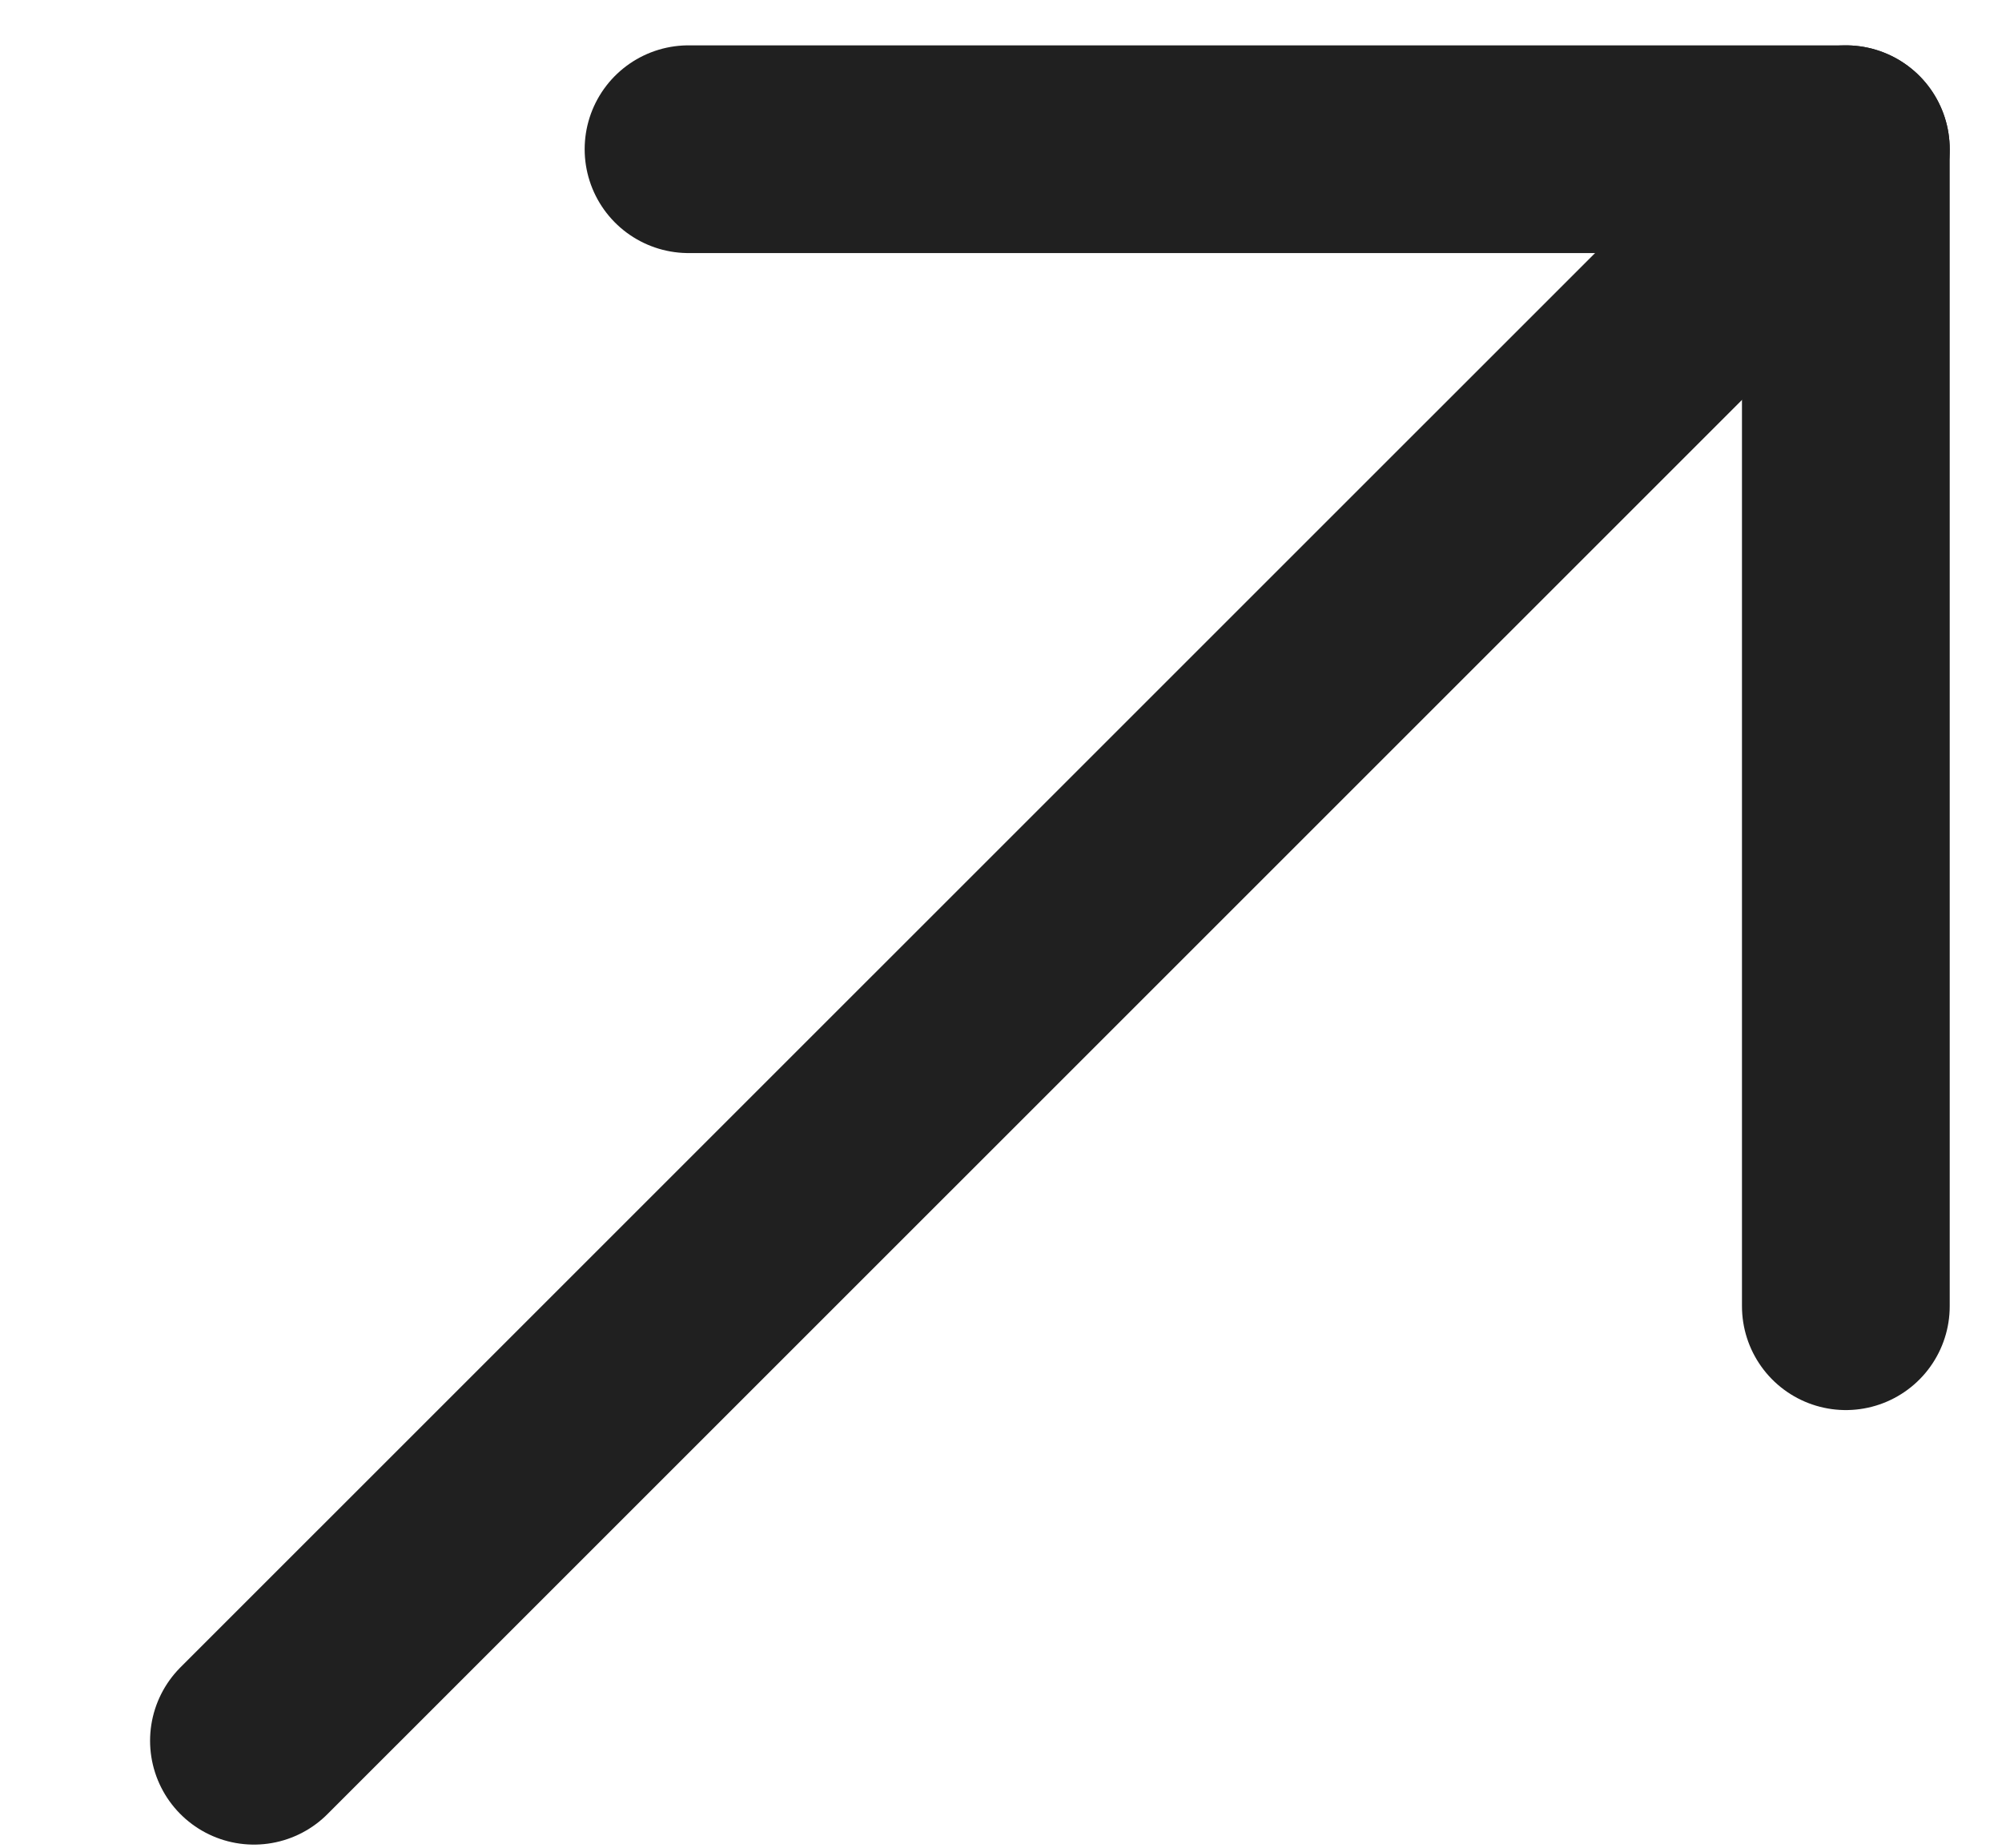
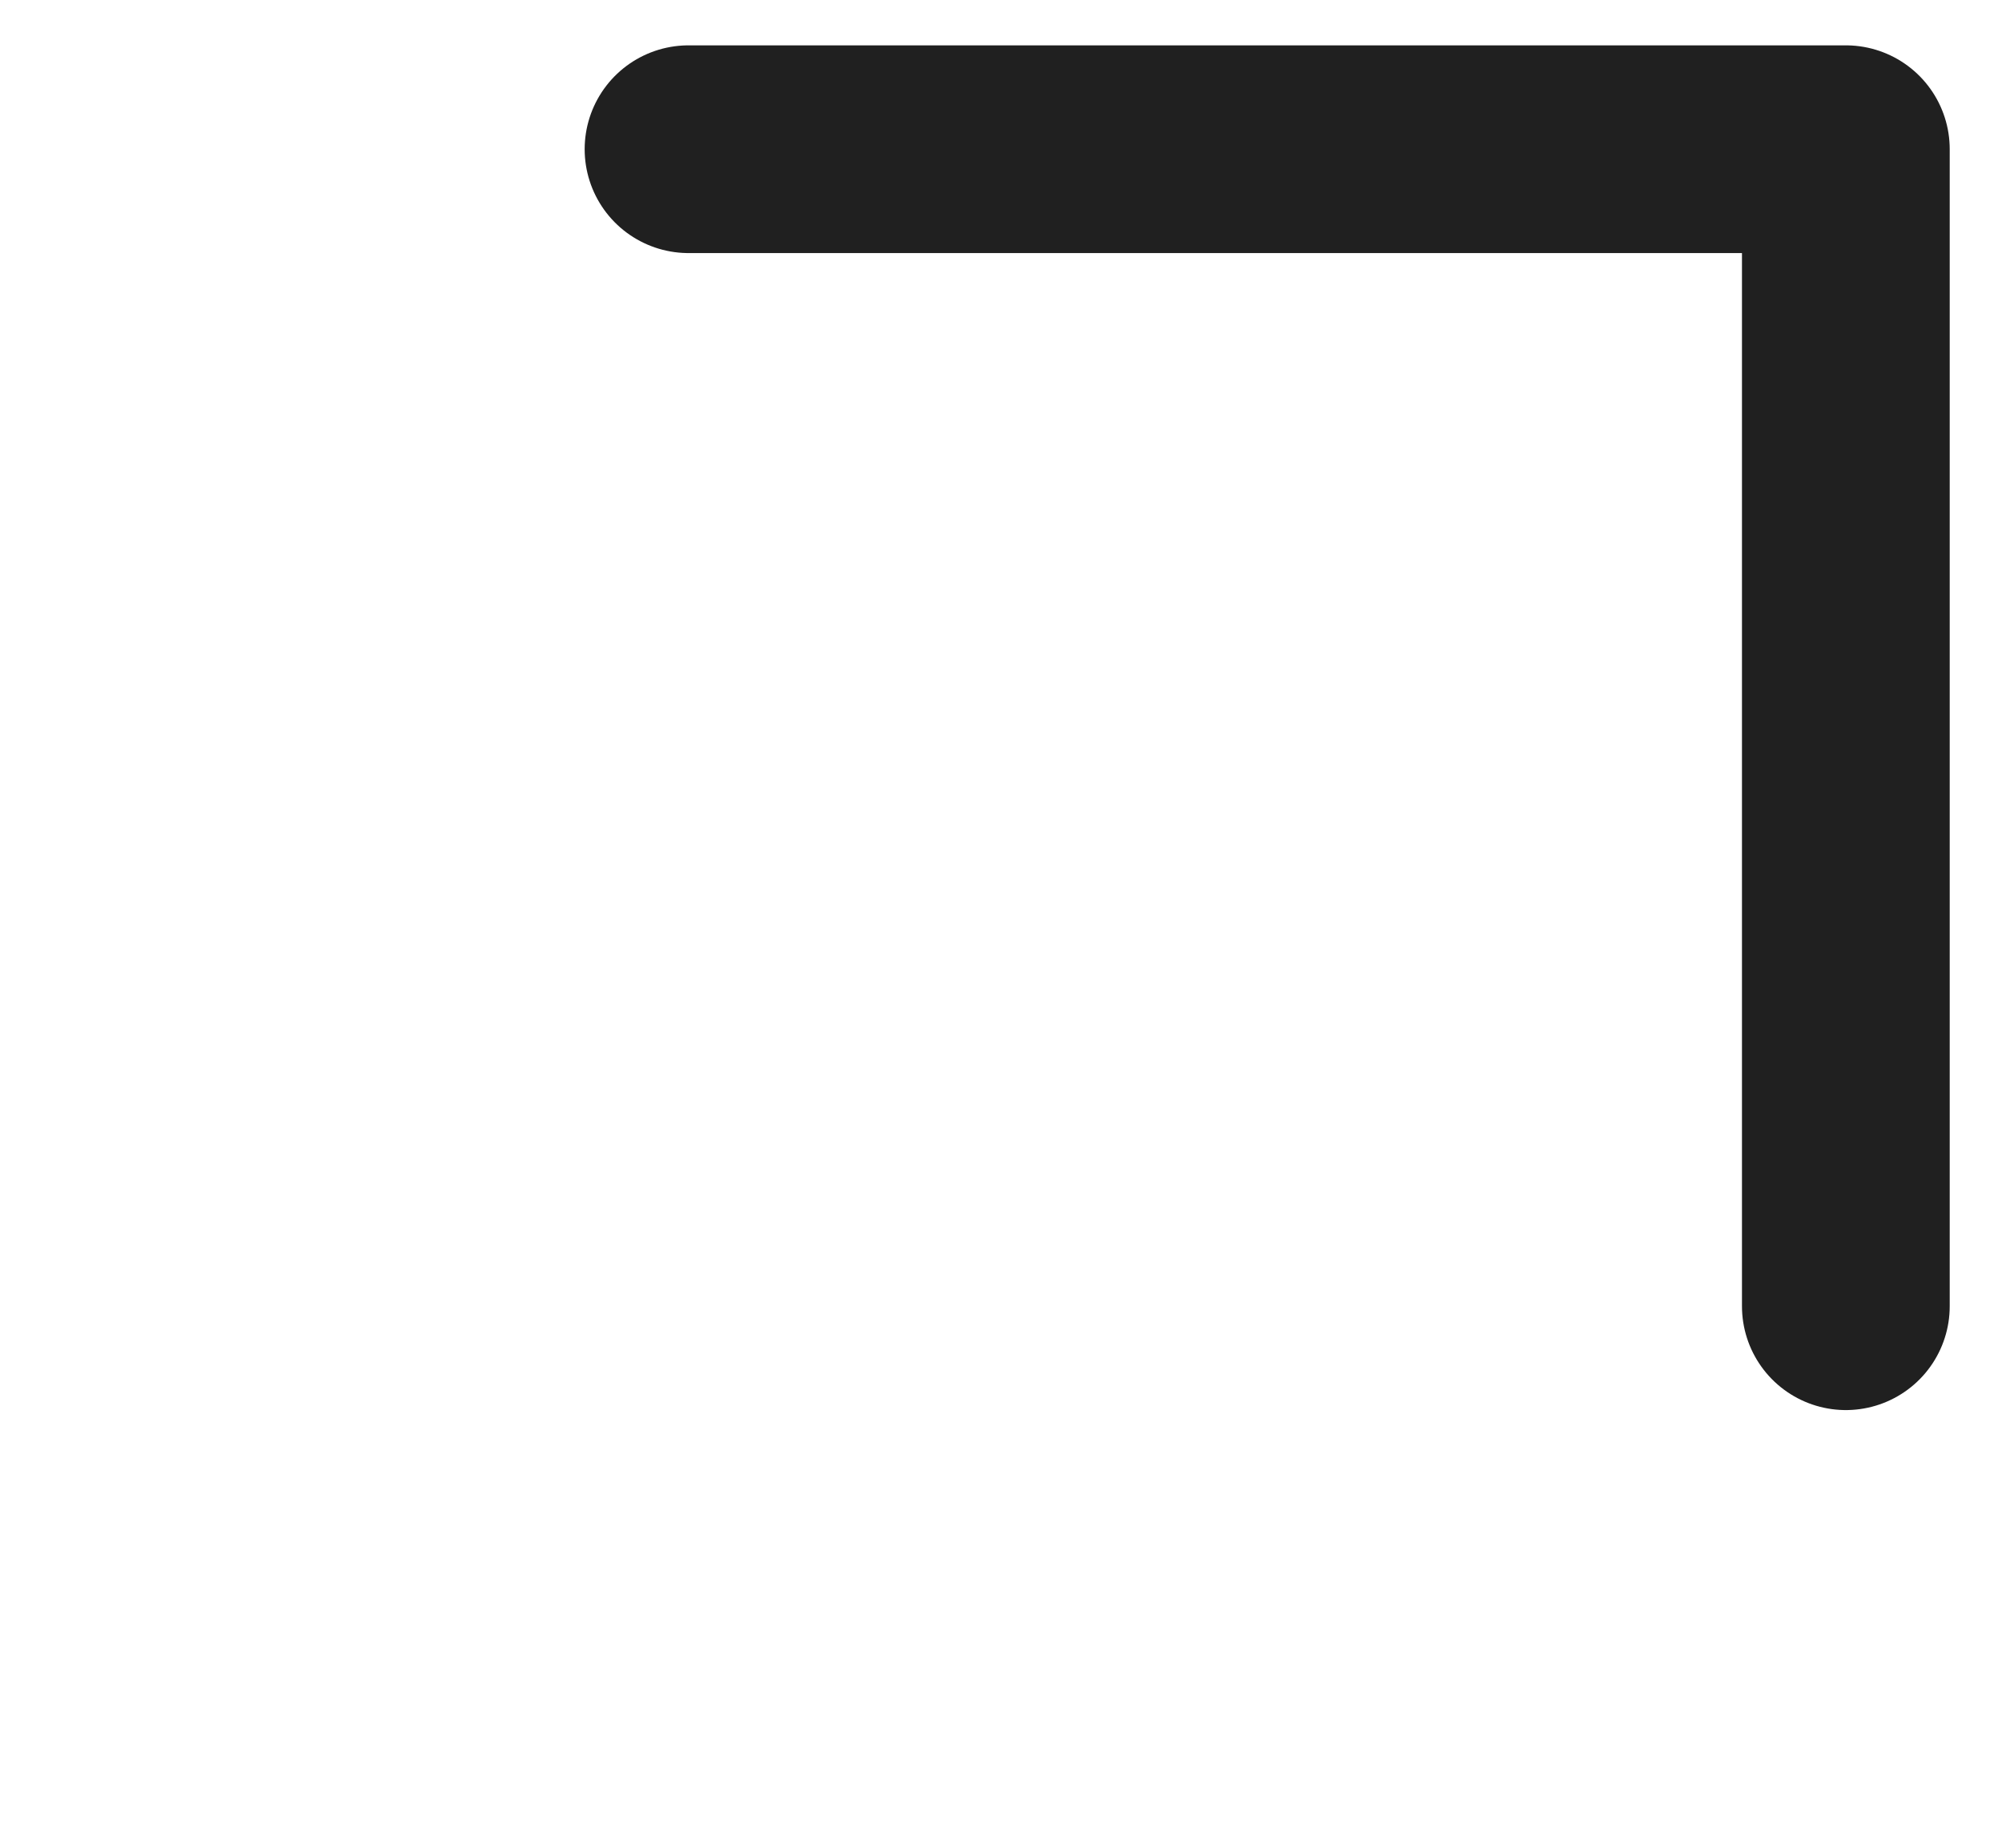
<svg xmlns="http://www.w3.org/2000/svg" width="13" height="12" viewBox="0 0 13 12" fill="none">
-   <path d="M1.649 11.305L11.986 0.969" stroke="#202020" stroke-width="1.349" stroke-linecap="round" stroke-linejoin="round" />
  <path d="M4.471 0.969H11.986V8.483" stroke="#202020" stroke-width="1.349" stroke-linecap="round" stroke-linejoin="round" />
</svg>